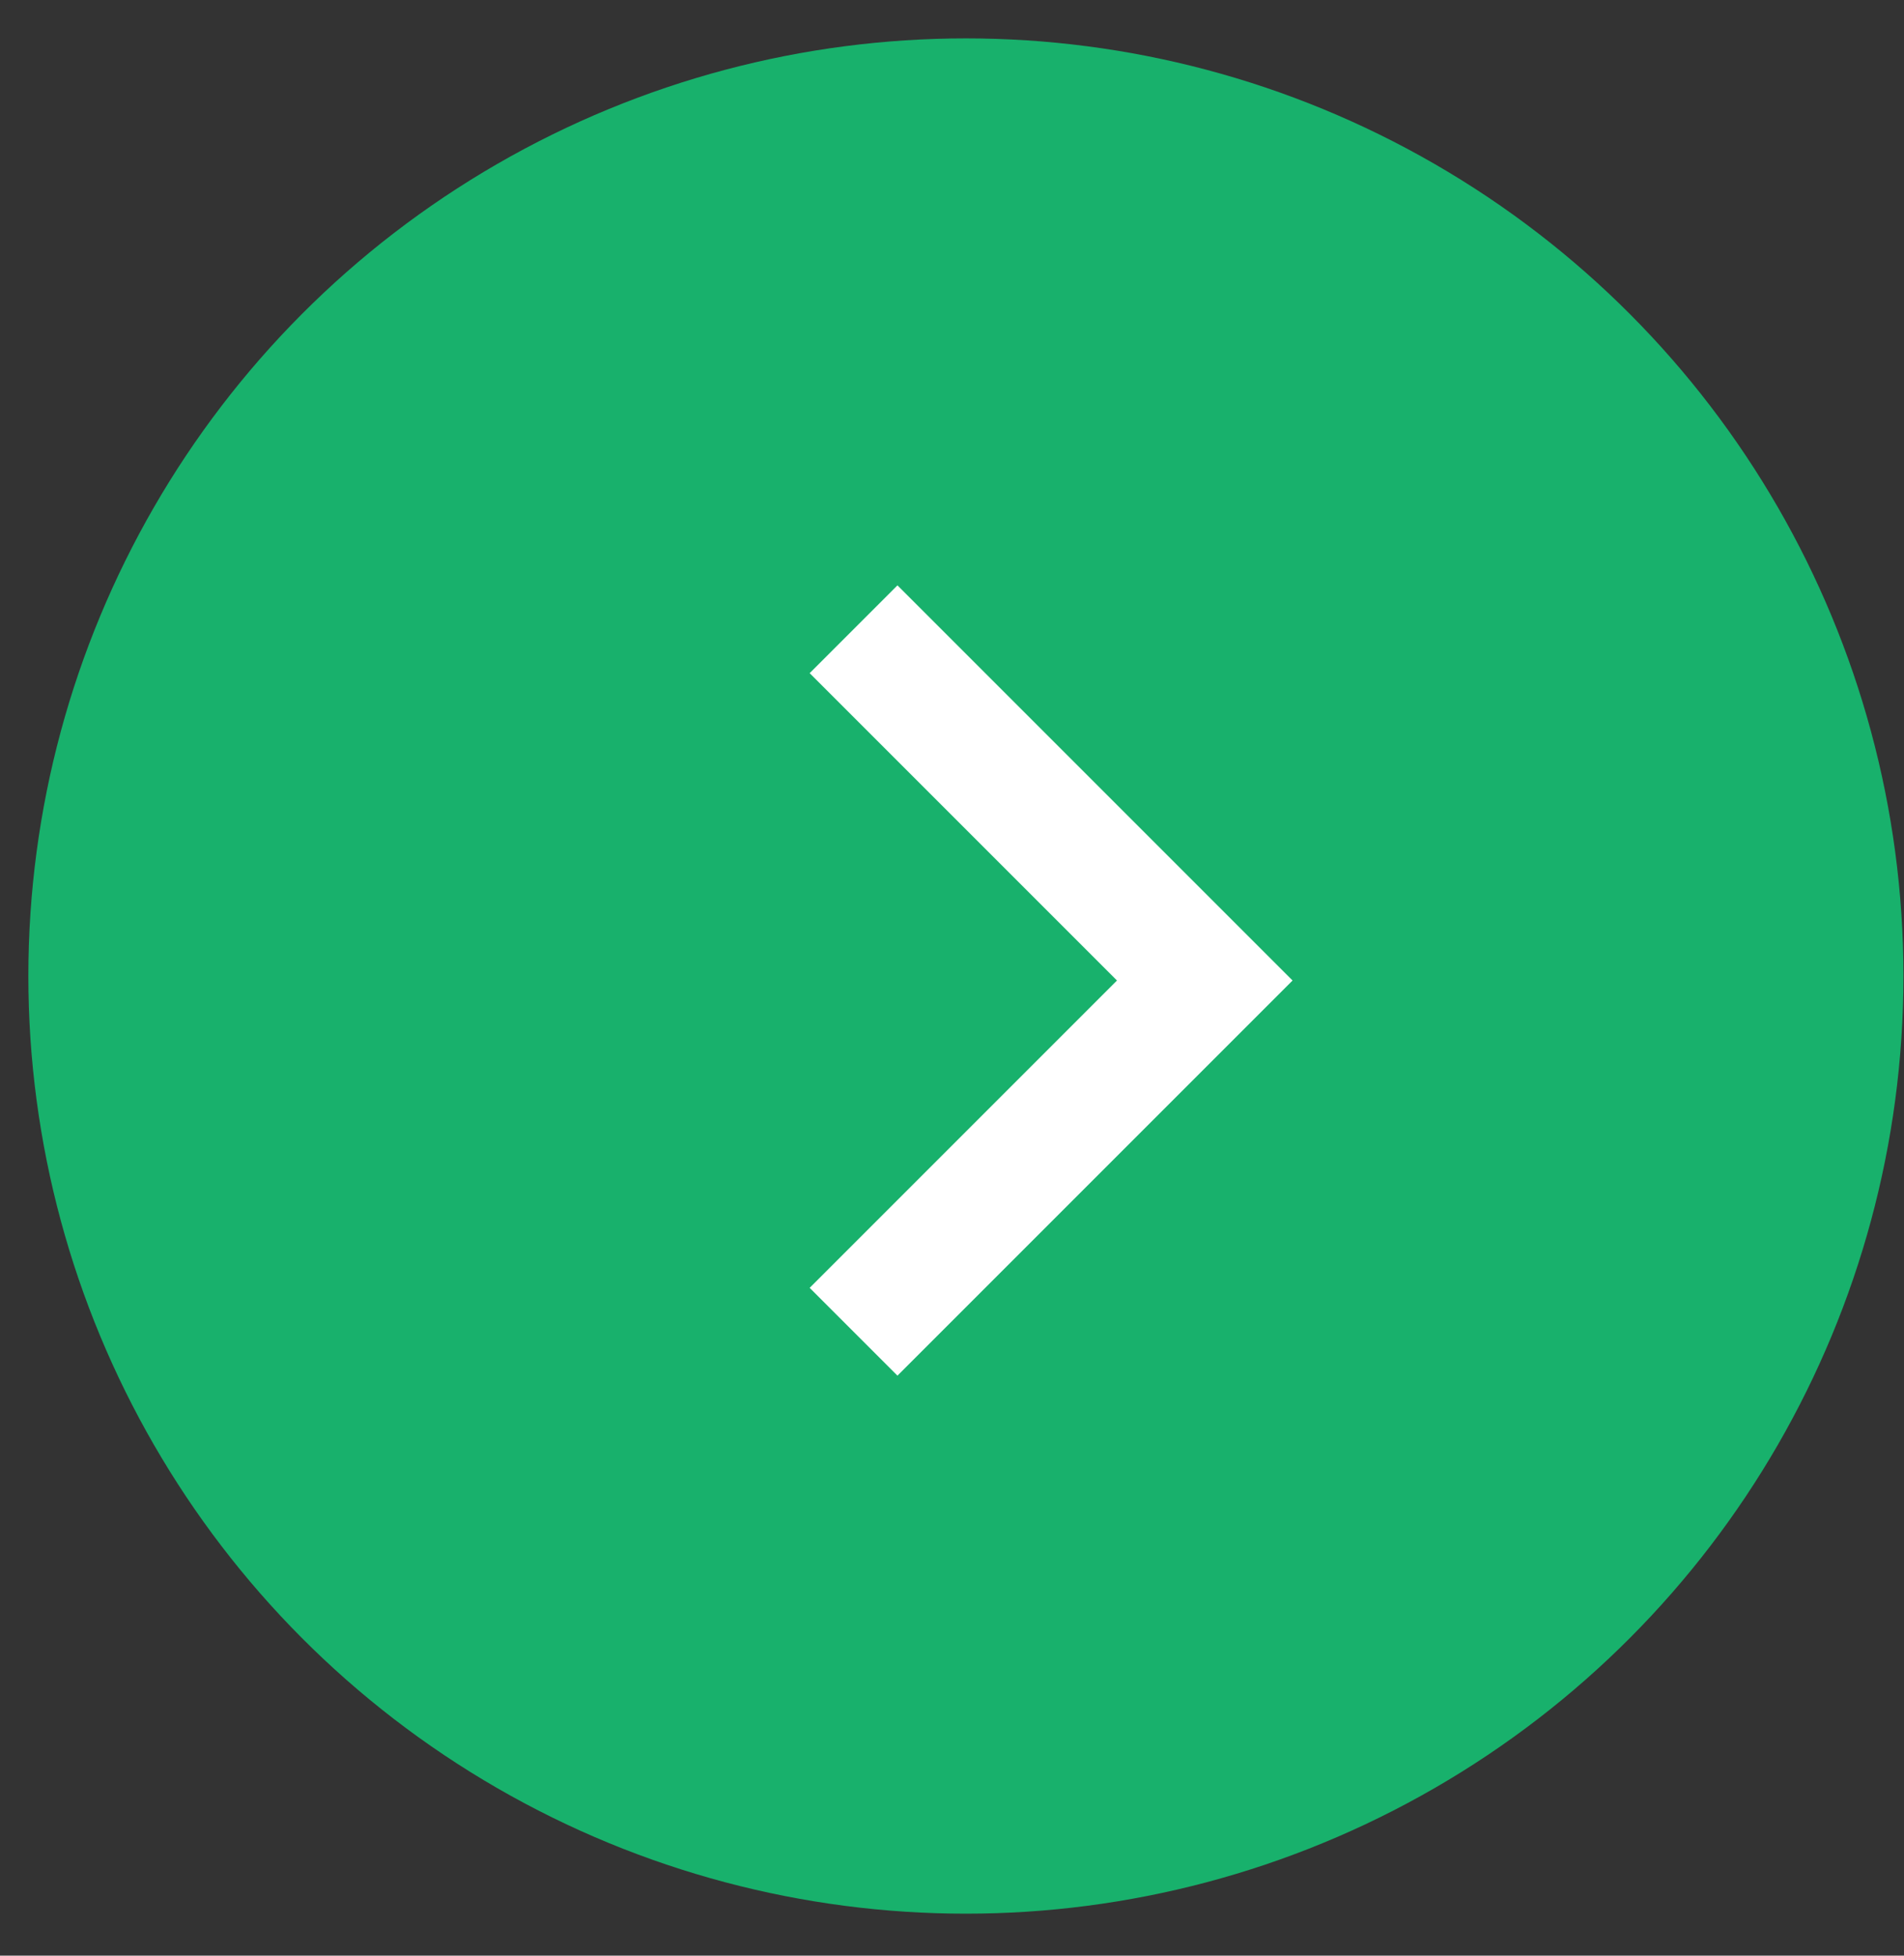
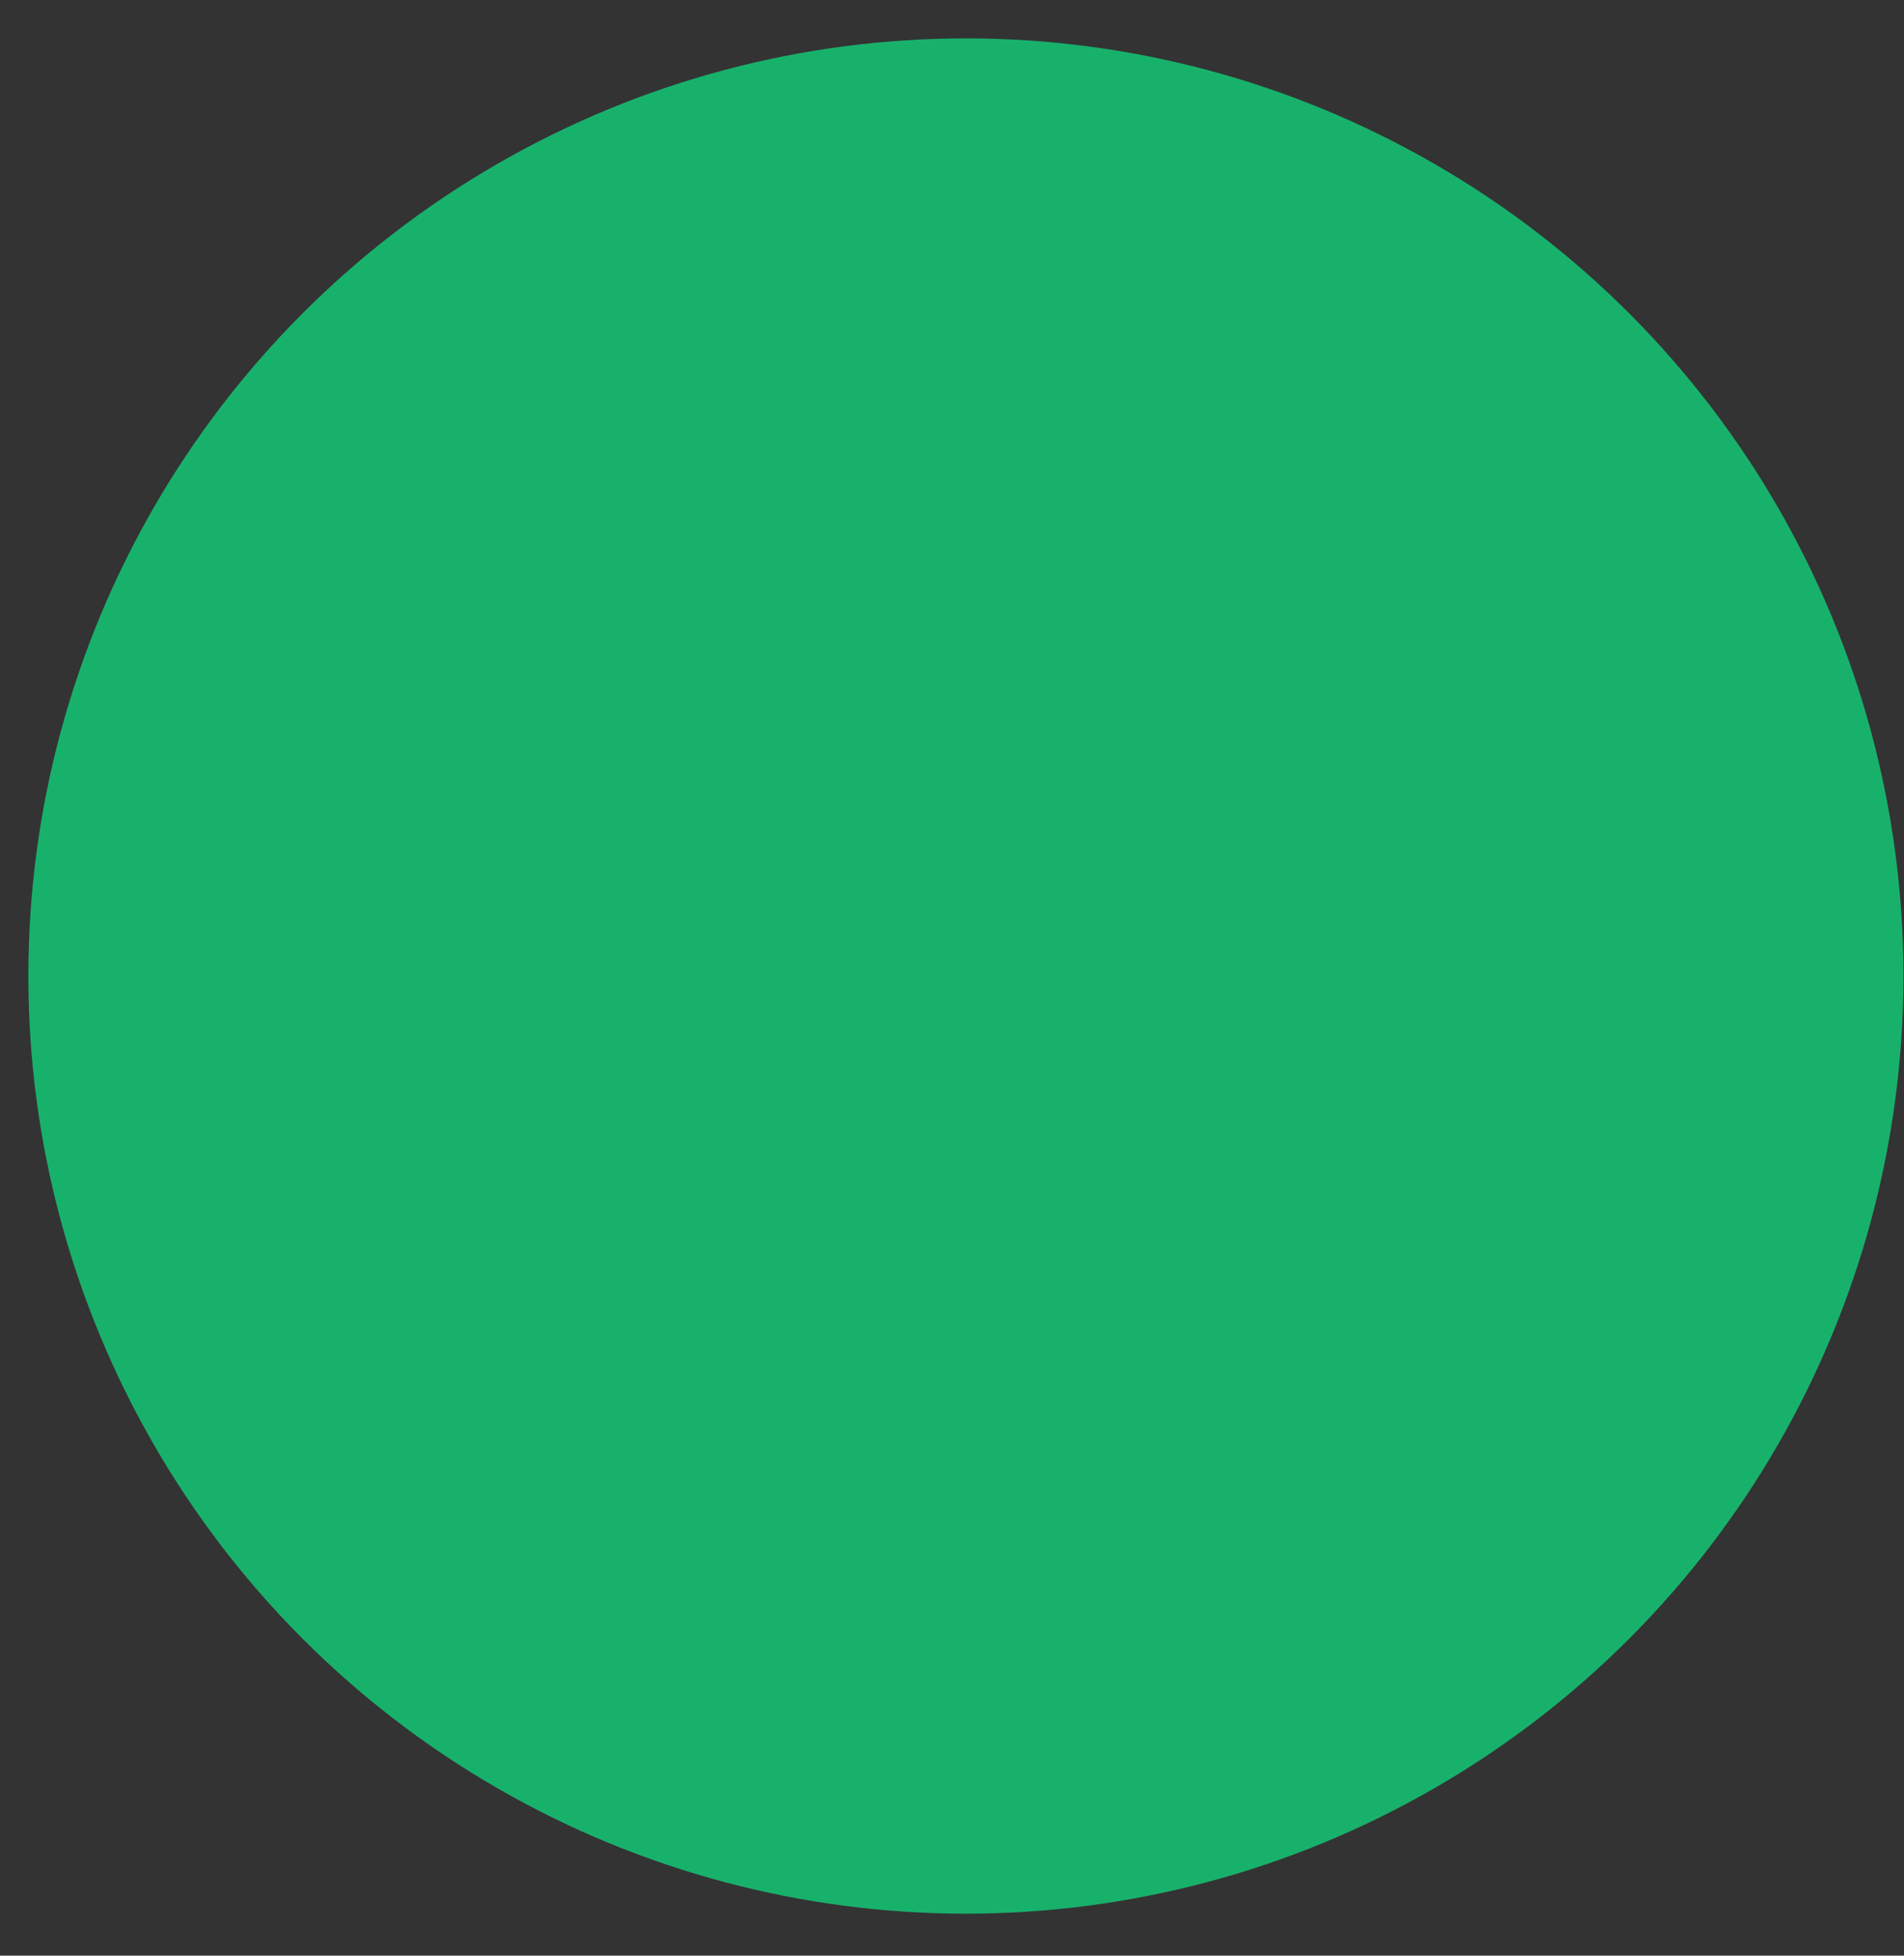
<svg xmlns="http://www.w3.org/2000/svg" width="37" height="38" viewBox="0 0 37 38" fill="none">
  <rect x="0" y="0" width="37" height="38" fill="#333333" stroke="none" />
  <circle cx="18.77" cy="18.965" r="18.219" fill="#18B16C" />
-   <path d="M21.706 19.052L15.734 13.08L17.44 11.374L25.118 19.052L17.44 26.73L15.734 25.024L21.706 19.052Z" fill="white" />
</svg>